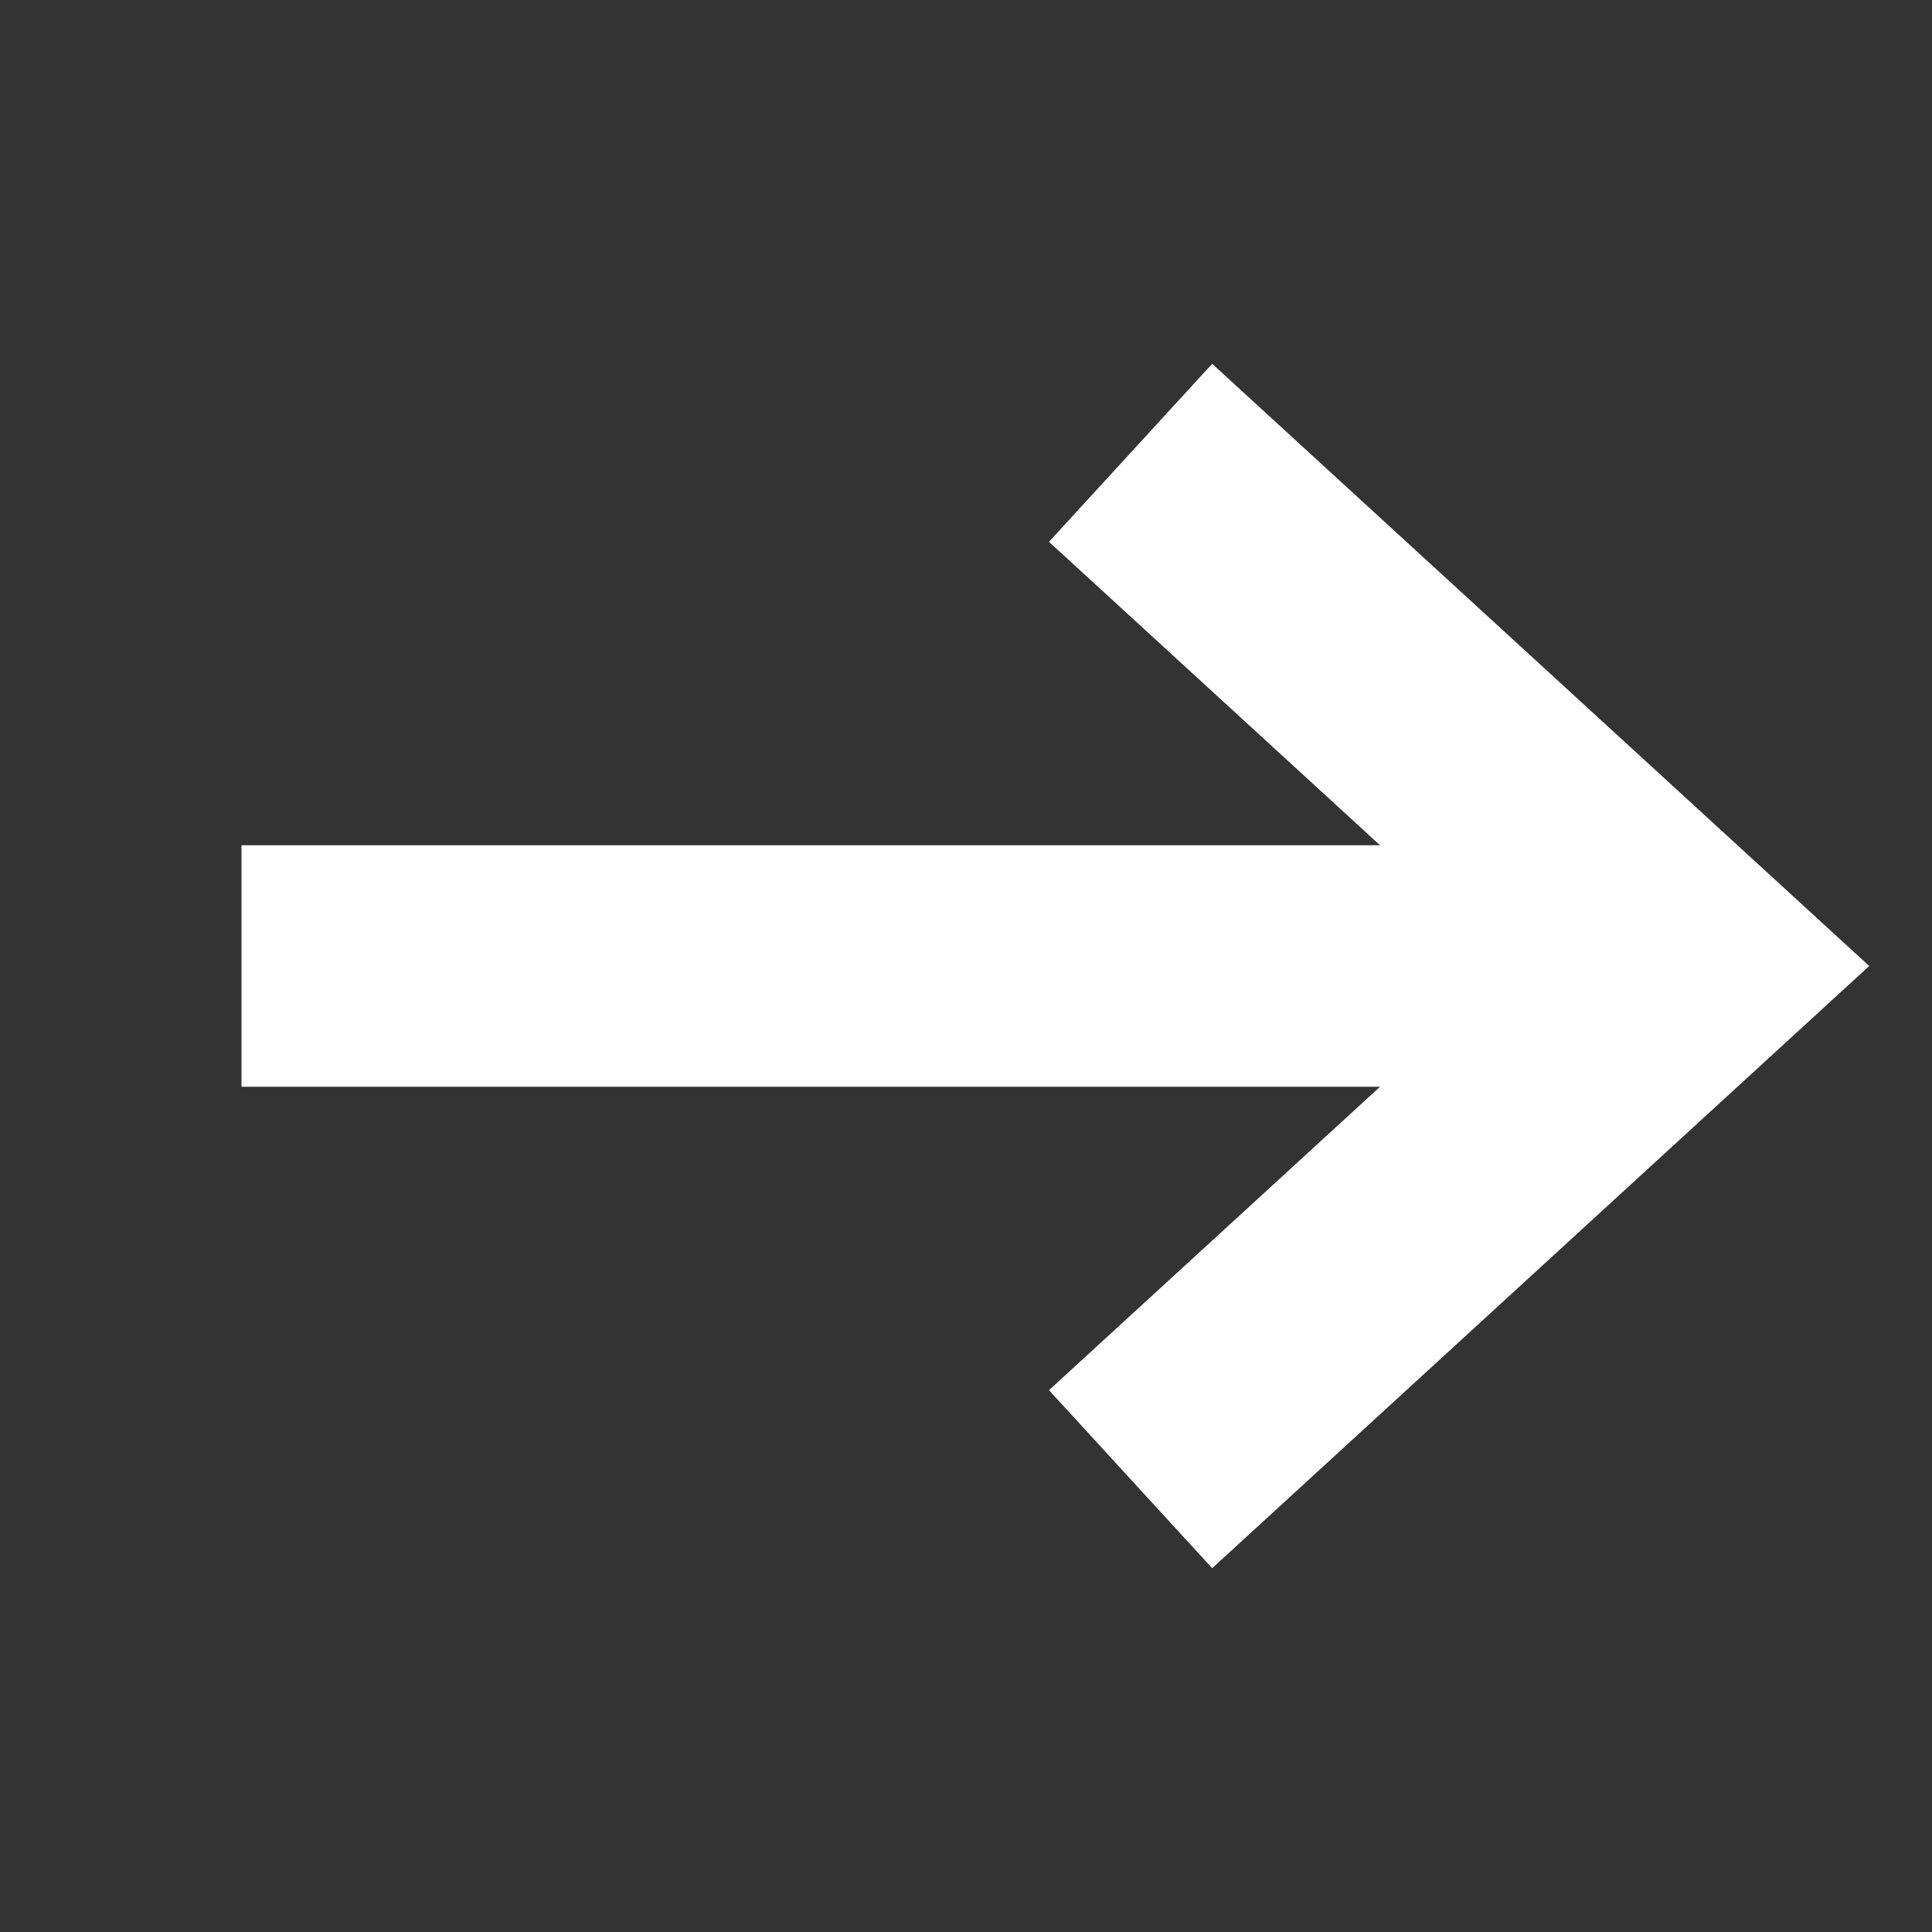
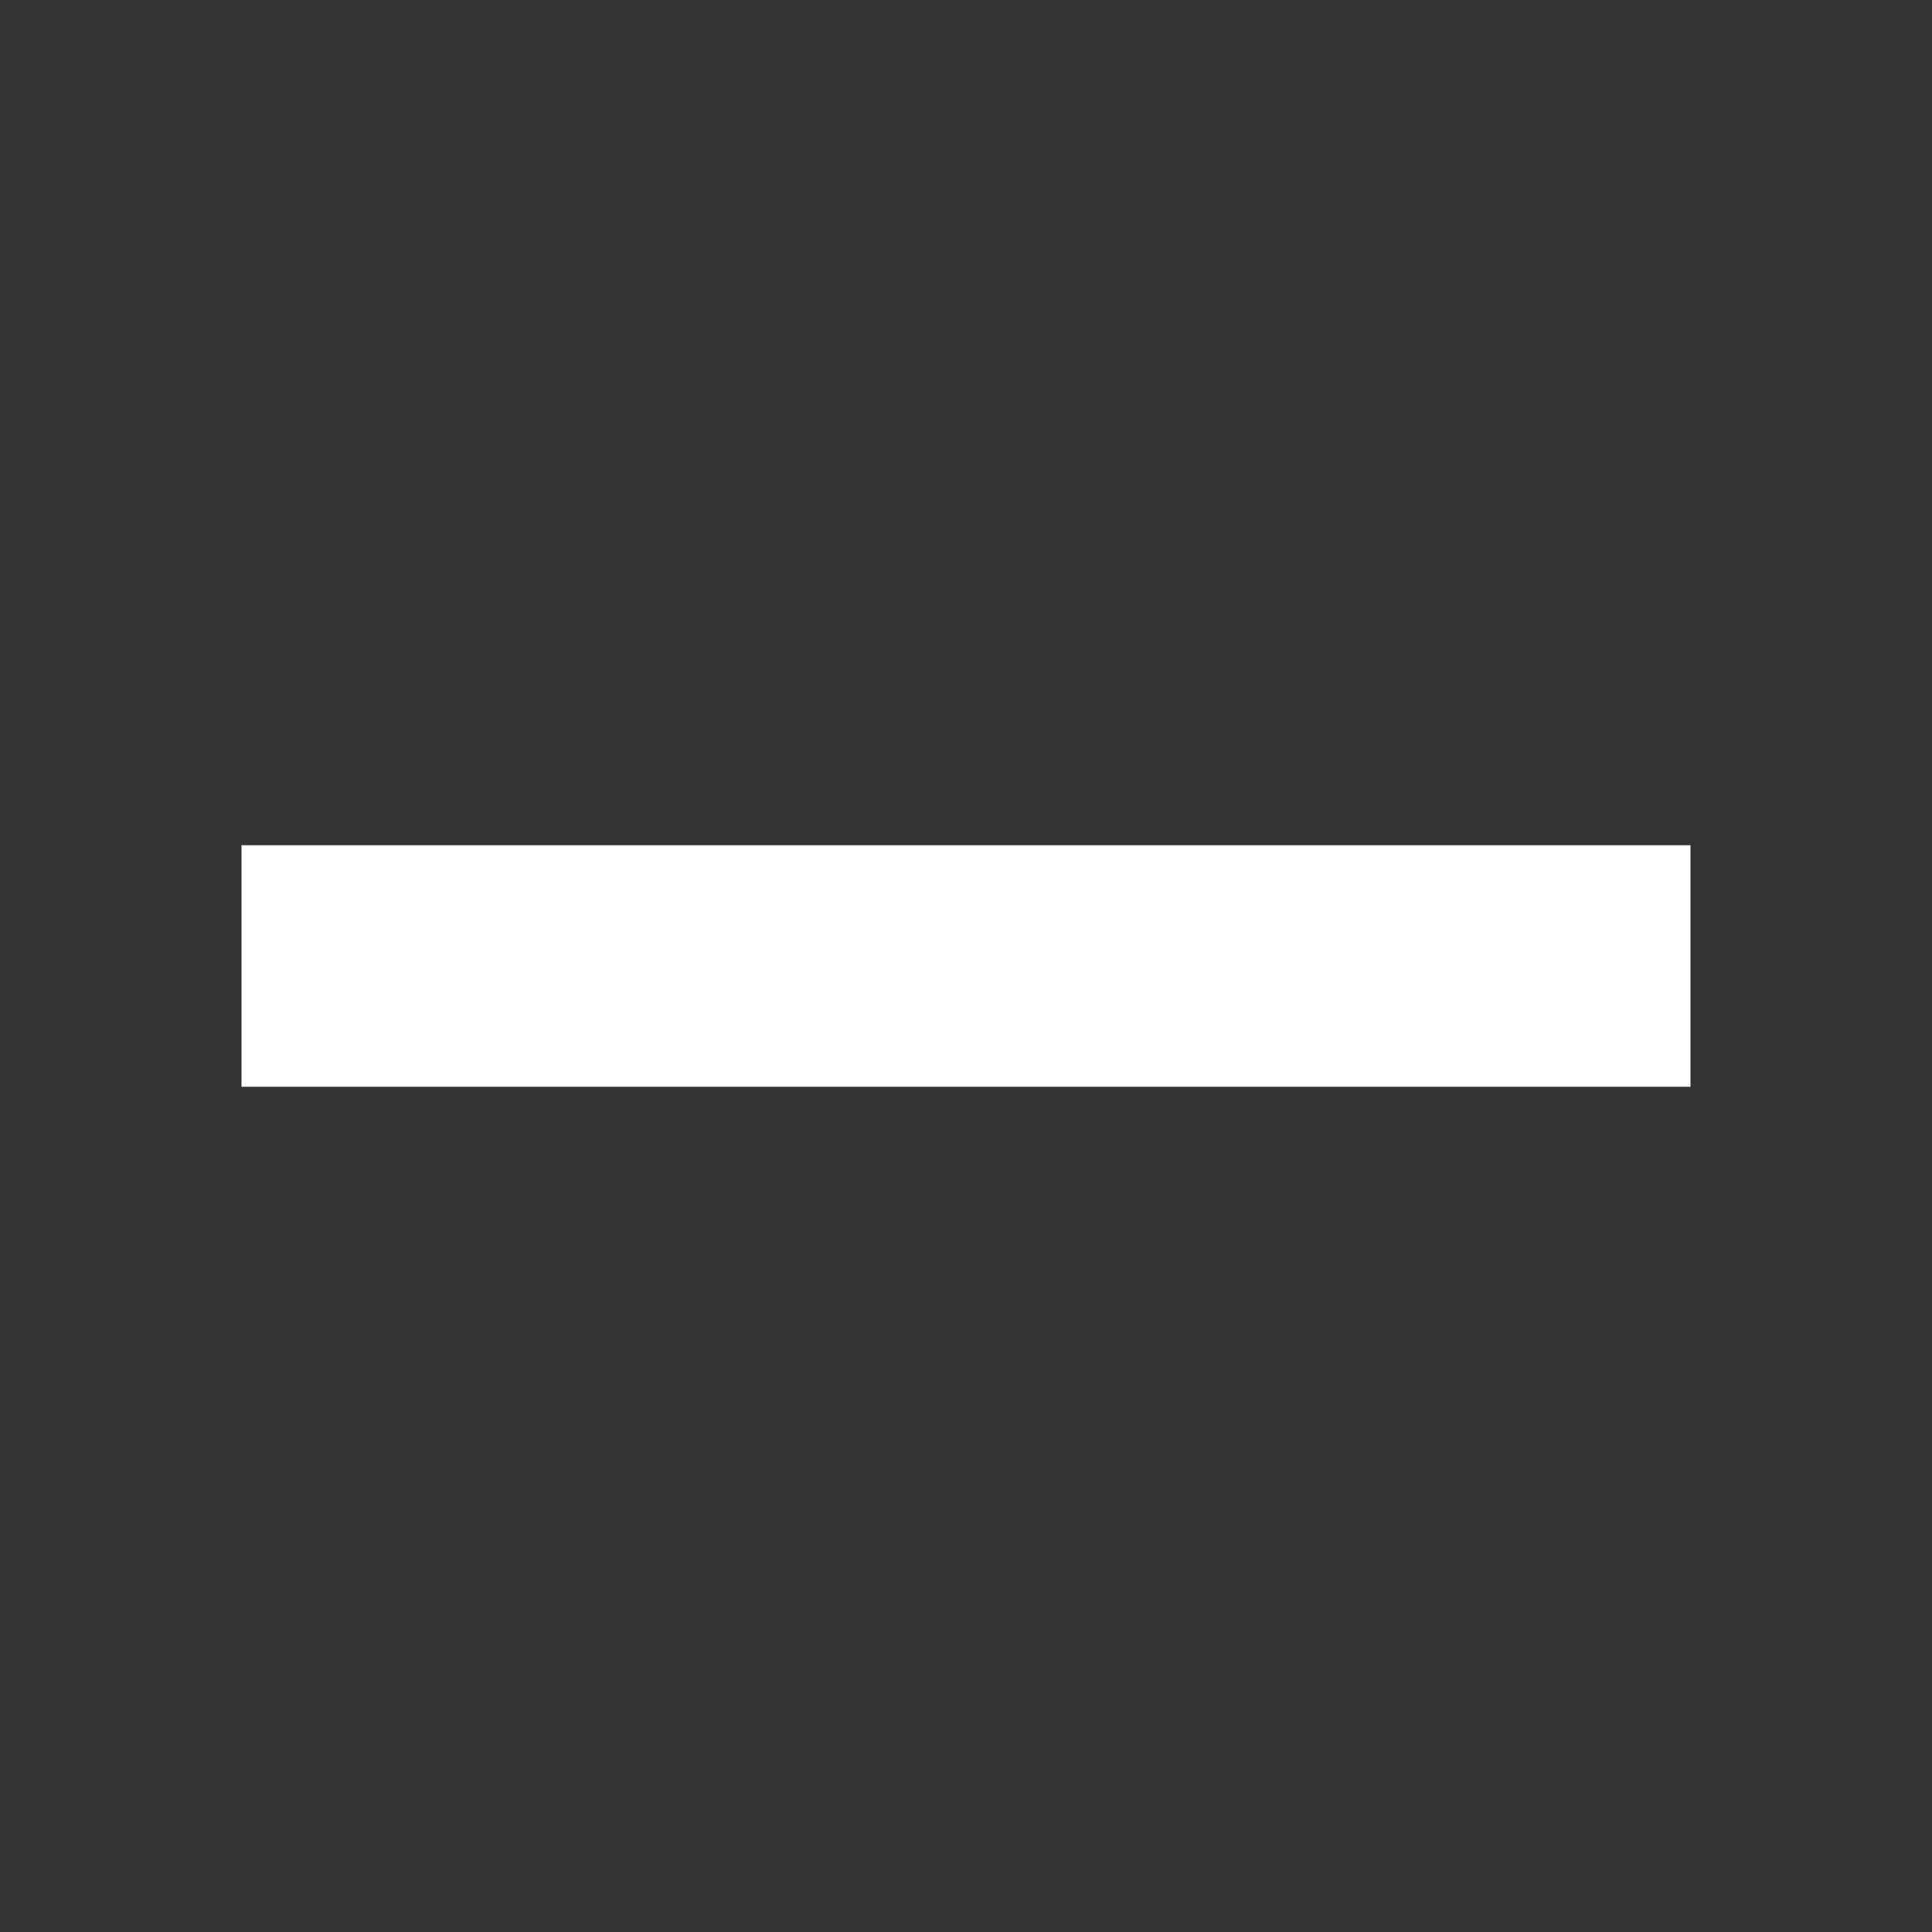
<svg xmlns="http://www.w3.org/2000/svg" width="16" height="16" viewBox="0 0 16 16" fill="none">
  <rect x="0" y="0" width="16" height="16" fill="#333333" stroke="none" />
  <path d="M2 8H14" stroke="white" stroke-width="2" />
-   <path d="M9.363 3.75L14 8L9.363 12.25" stroke="white" stroke-width="2" />
</svg>